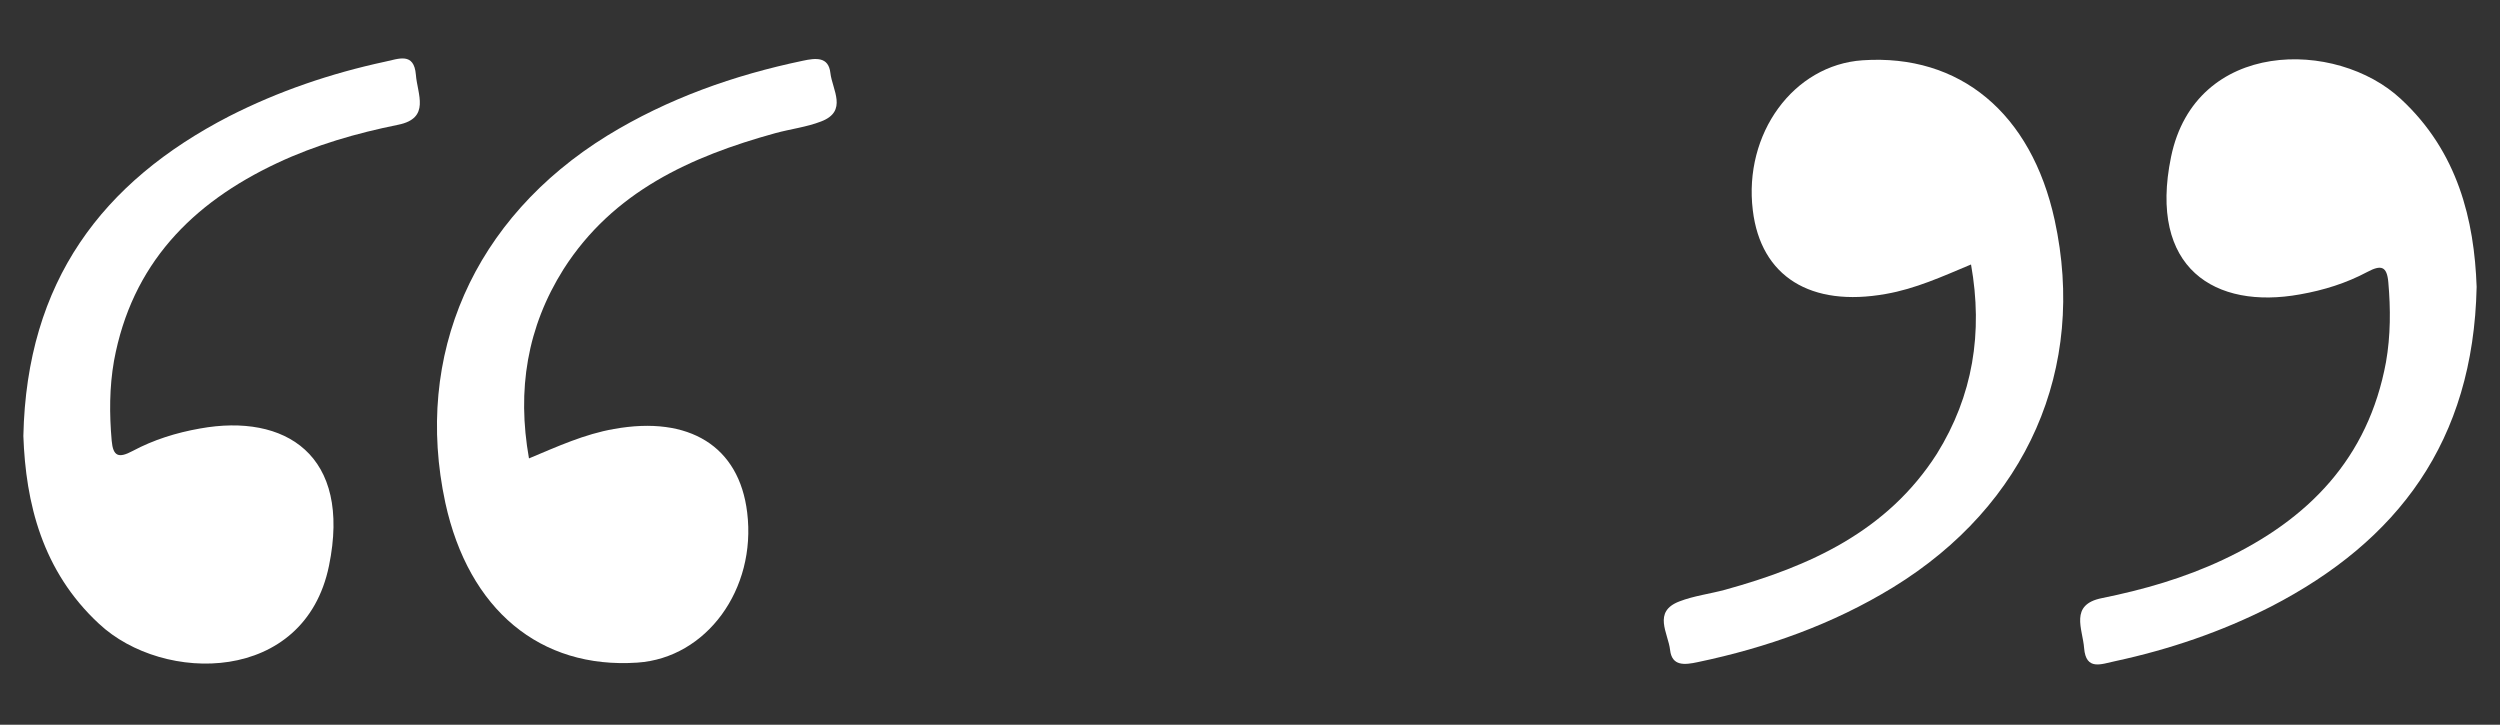
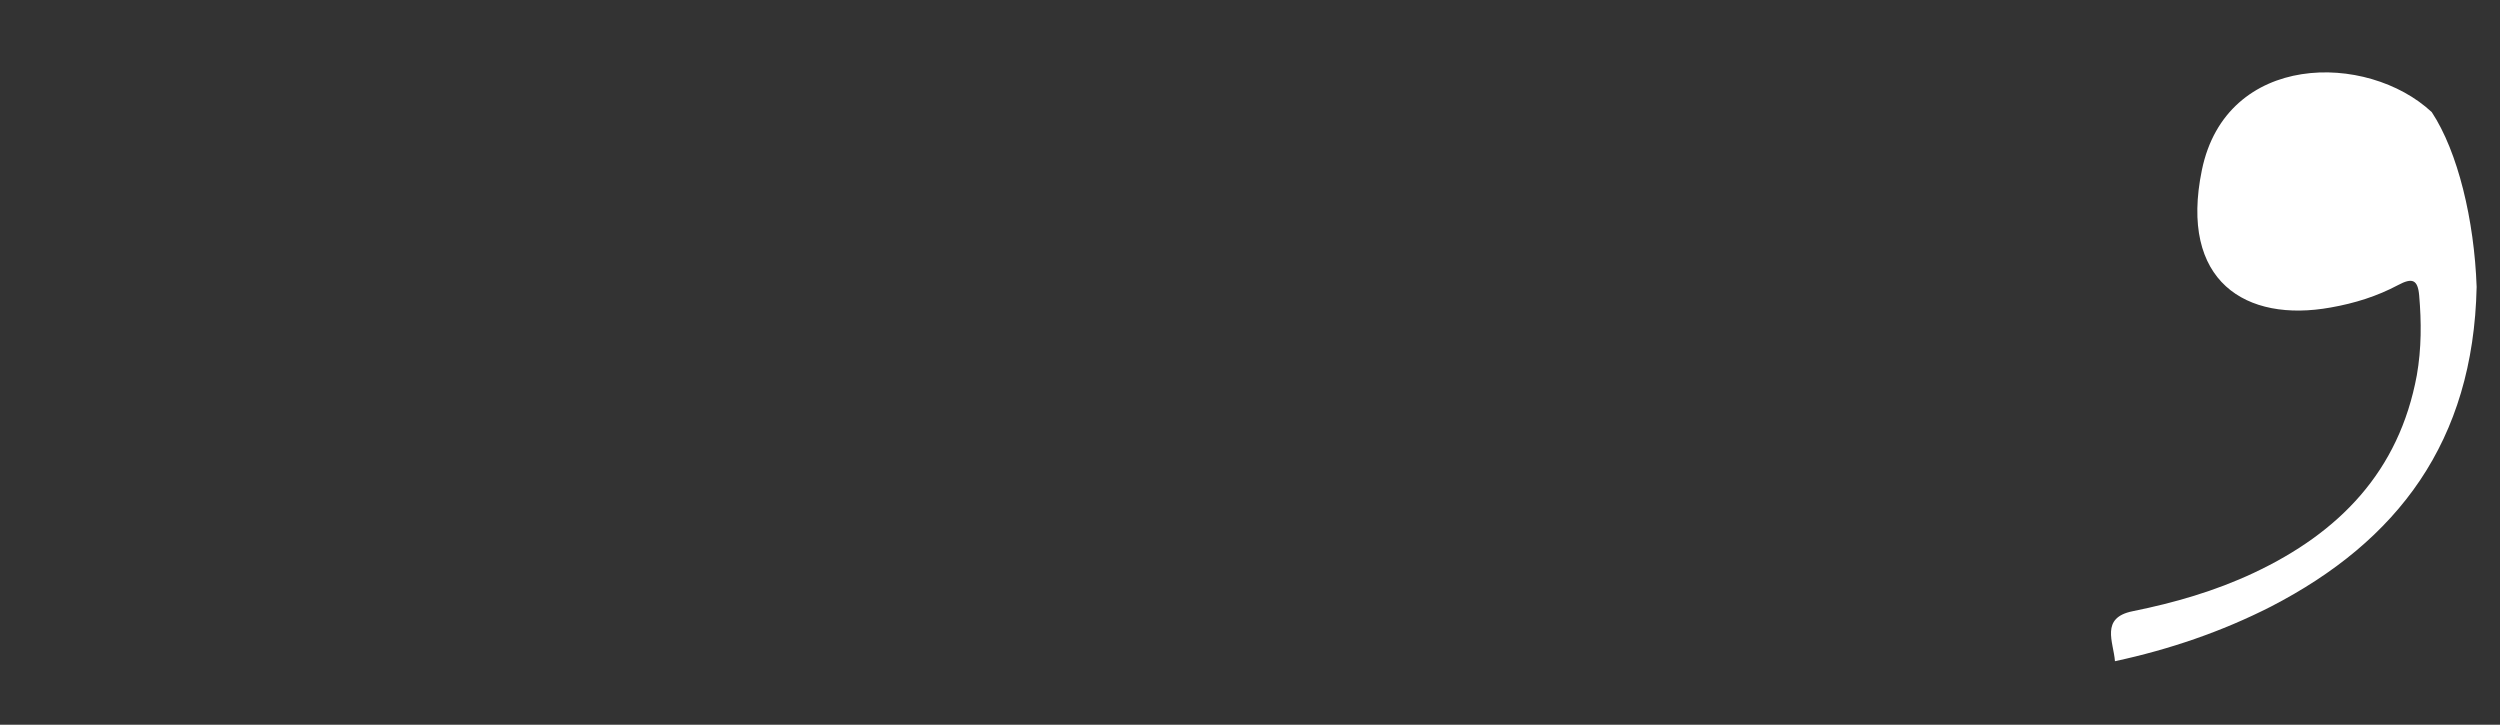
<svg xmlns="http://www.w3.org/2000/svg" id="Capa_1" x="0px" y="0px" viewBox="0 0 535 155.1" style="enable-background:new 0 0 535 155.1;" xml:space="preserve">
  <rect x="0" y="0" width="535" height="155.1" fill="#333333" stroke="none" />
  <style type="text/css">
	.st0{fill:#FFFFFF;}
</style>
  <g>
    <g>
-       <path class="st0" d="M113.2,98.1c6.2-2.6,11.9-5.2,18.2-6.3c16.1-2.9,26.8,3.7,28.5,17.9c2,16.4-8.7,31.1-23.5,32.1    c-20.8,1.4-36.1-11.3-41.1-34.2C88.5,76,101.3,46.7,130,29c12.9-7.9,27-12.9,41.8-16c2.8-0.6,5.5-0.9,5.9,2.6    c0.4,3.6,3.8,8.2-2,10.4c-3.1,1.2-6.5,1.6-9.8,2.5c-18.1,5-34.7,12.5-45.3,29.1C112.8,70,110.6,83.4,113.2,98.1z" />
-       <path class="st0" d="M5,93.3c0.7-33.1,16.9-54.4,44-68.4c10.6-5.4,21.8-9.2,33.4-11.7c2.9-0.6,6.2-2.1,6.6,2.8    c0.3,4.1,3.2,9.3-3.8,10.7c-8.9,1.8-17.6,4.3-25.9,8.2c-18.3,8.6-31.1,21.7-34.9,42.3c-1,5.7-1,11.4-0.5,17.1    c0.3,3.4,1.5,3.8,4.5,2.2c4.5-2.4,9.3-3.9,14.4-4.8c18.2-3.3,32.5,5.6,27.6,29.4c-5.2,25.3-35.4,25.3-49.2,12.4    C9,122.2,5.5,107.6,5,93.3z" />
-     </g>
+       </g>
    <g>
-       <path class="st0" d="M421.8,56.6c-6.2,2.6-11.9,5.2-18.2,6.3c-16.1,2.9-26.8-3.7-28.5-17.9c-2-16.4,8.7-31.1,23.5-32.1    c20.8-1.4,36.1,11.3,41.1,34.2c6.9,31.7-5.9,61-34.6,78.6c-12.9,7.9-27,12.9-41.8,16c-2.8,0.6-5.5,0.9-5.9-2.6    c-0.4-3.6-3.8-8.2,2-10.4c3.1-1.2,6.5-1.6,9.8-2.5c18.1-5,34.7-12.5,45.3-29.1C422.2,84.7,424.4,71.2,421.8,56.6z" />
-       <path class="st0" d="M530,61.4c-0.7,33.1-16.9,54.4-44,68.4c-10.6,5.4-21.8,9.2-33.4,11.7c-2.9,0.6-6.2,2.1-6.6-2.8    c-0.3-4.1-3.2-9.3,3.8-10.7c8.9-1.8,17.6-4.3,25.9-8.2c18.3-8.6,31.1-21.7,34.9-42.3c1-5.7,1-11.4,0.5-17.1    c-0.3-3.4-1.5-3.8-4.5-2.2c-4.5,2.4-9.3,3.9-14.4,4.8c-18.2,3.3-32.5-5.6-27.6-29.4c5.2-25.3,35.4-25.3,49.2-12.4    C526,32.5,529.5,47.1,530,61.4z" />
+       <path class="st0" d="M530,61.4c-0.7,33.1-16.9,54.4-44,68.4c-10.6,5.4-21.8,9.2-33.4,11.7c-0.3-4.1-3.2-9.3,3.8-10.7c8.9-1.8,17.6-4.3,25.9-8.2c18.3-8.6,31.1-21.7,34.9-42.3c1-5.7,1-11.4,0.5-17.1    c-0.3-3.4-1.5-3.8-4.5-2.2c-4.5,2.4-9.3,3.9-14.4,4.8c-18.2,3.3-32.5-5.6-27.6-29.4c5.2-25.3,35.4-25.3,49.2-12.4    C526,32.5,529.5,47.1,530,61.4z" />
    </g>
  </g>
</svg>